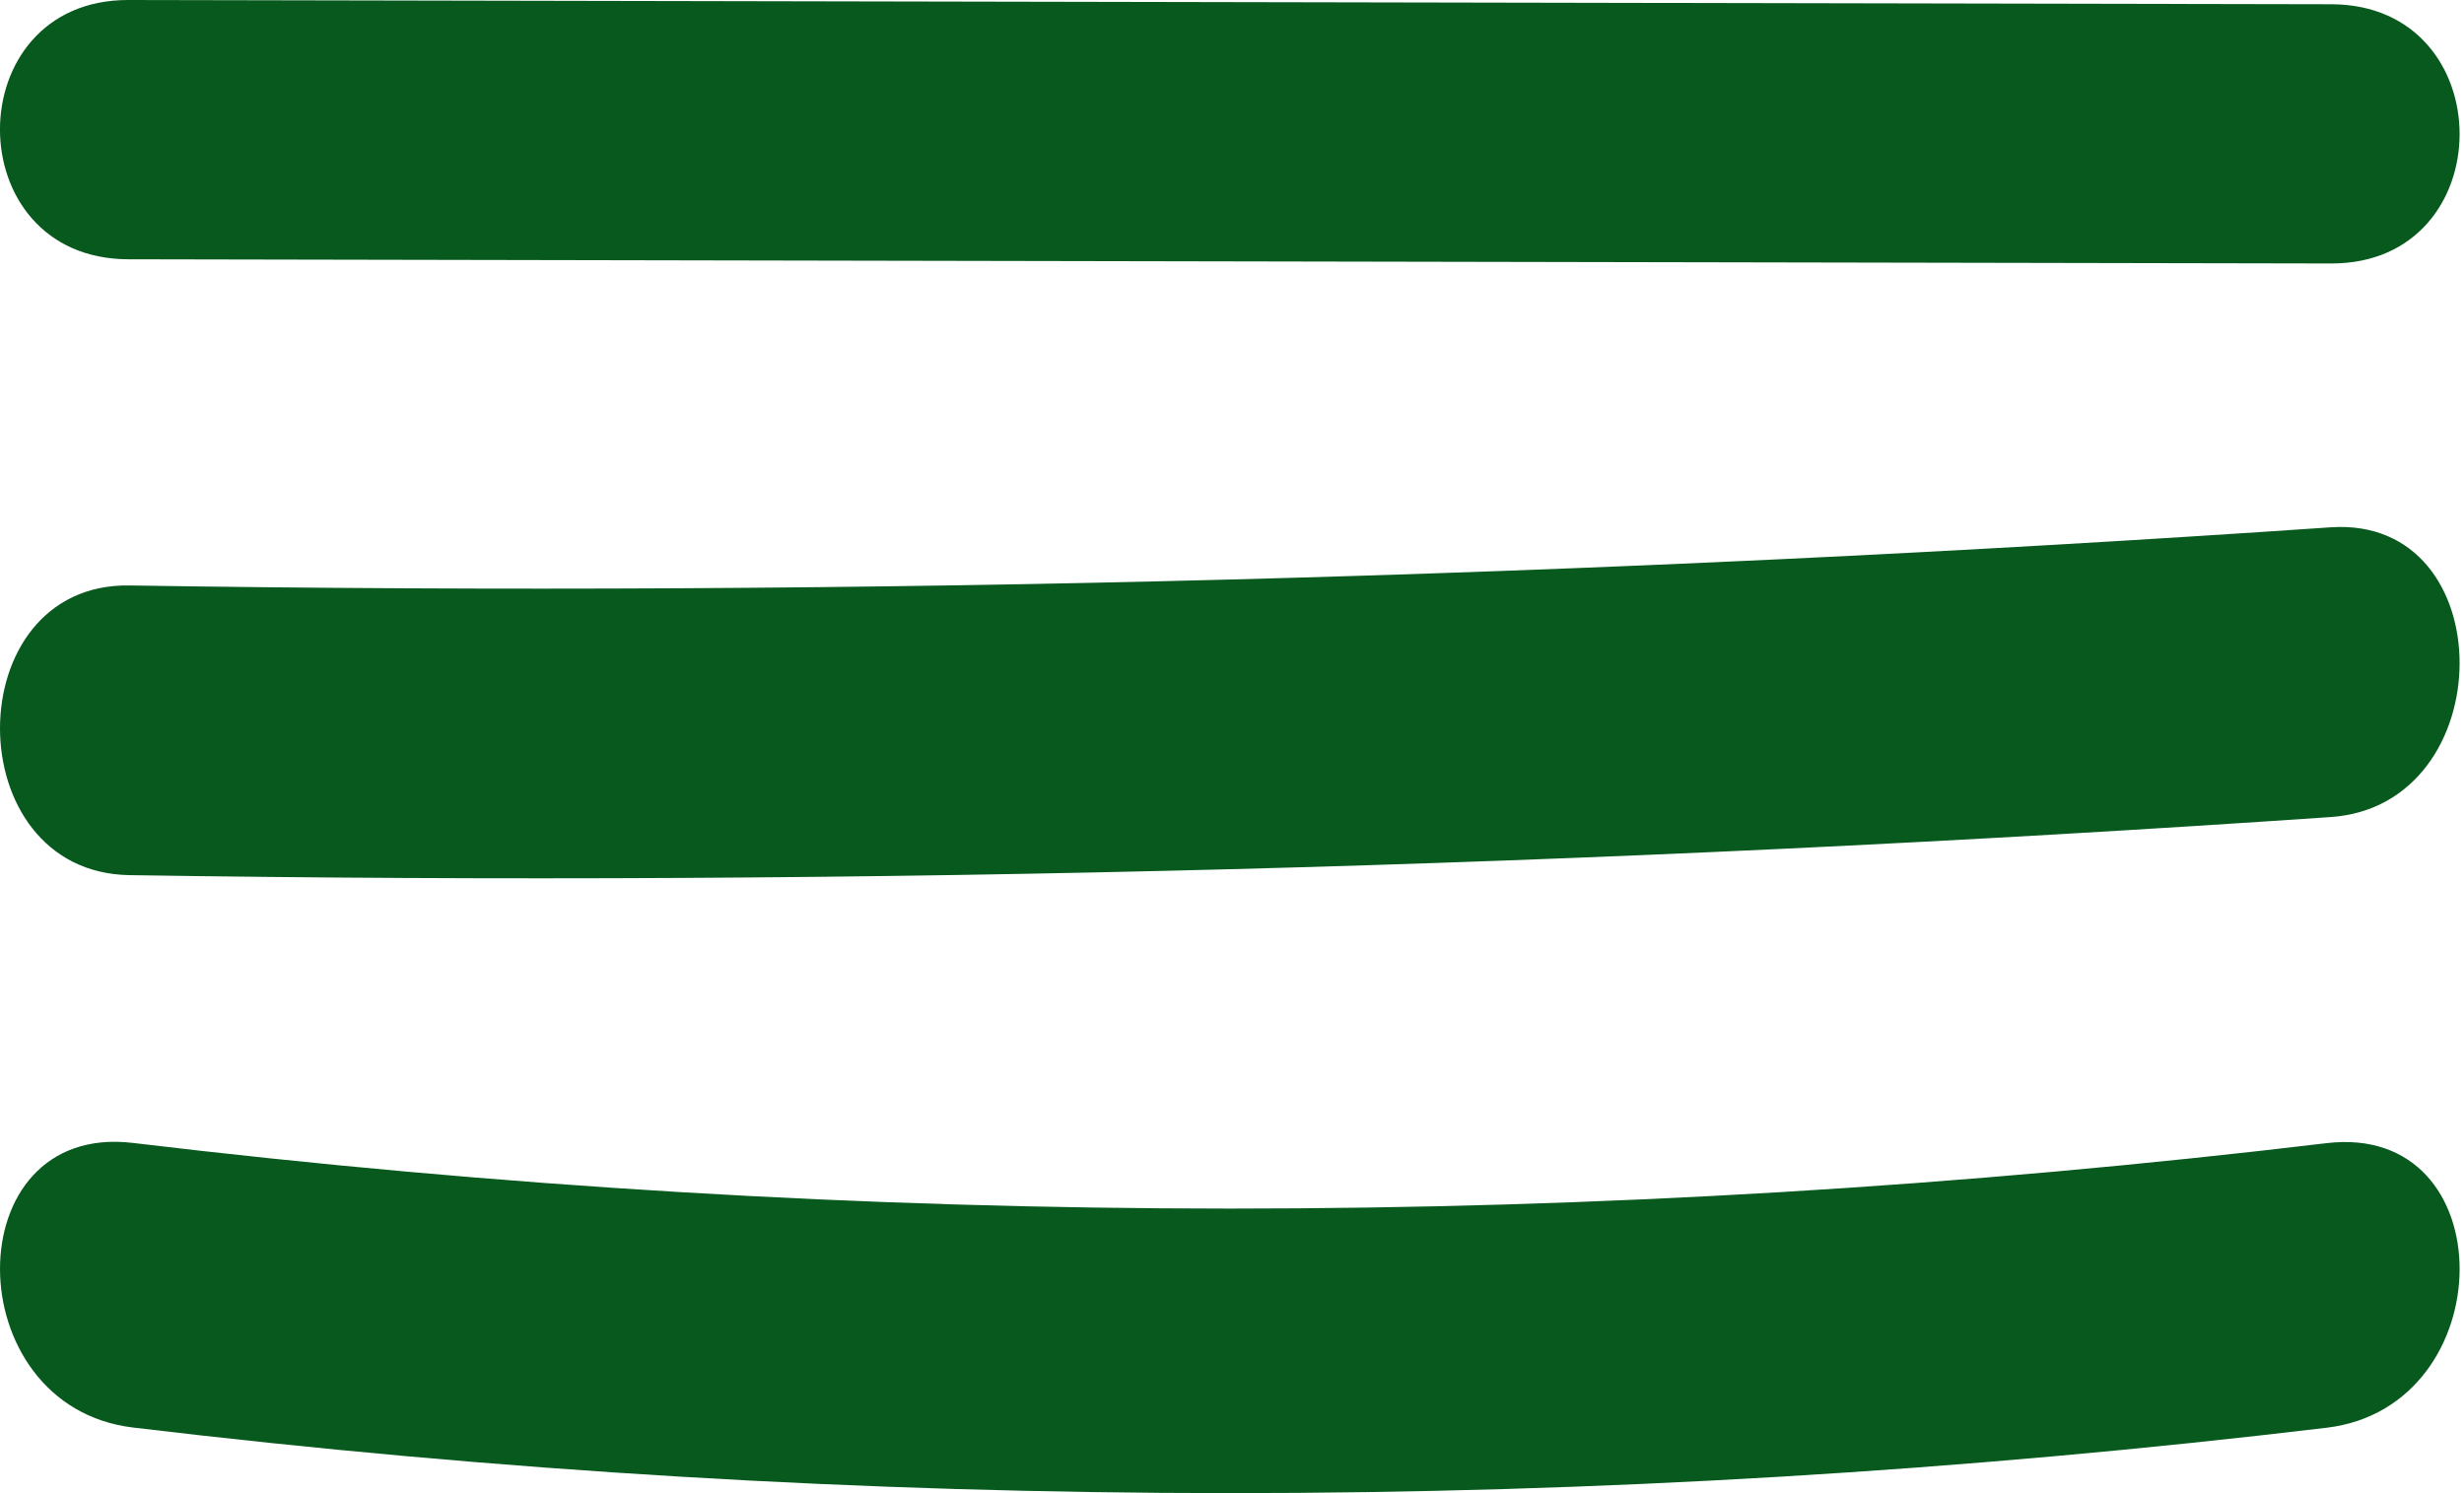
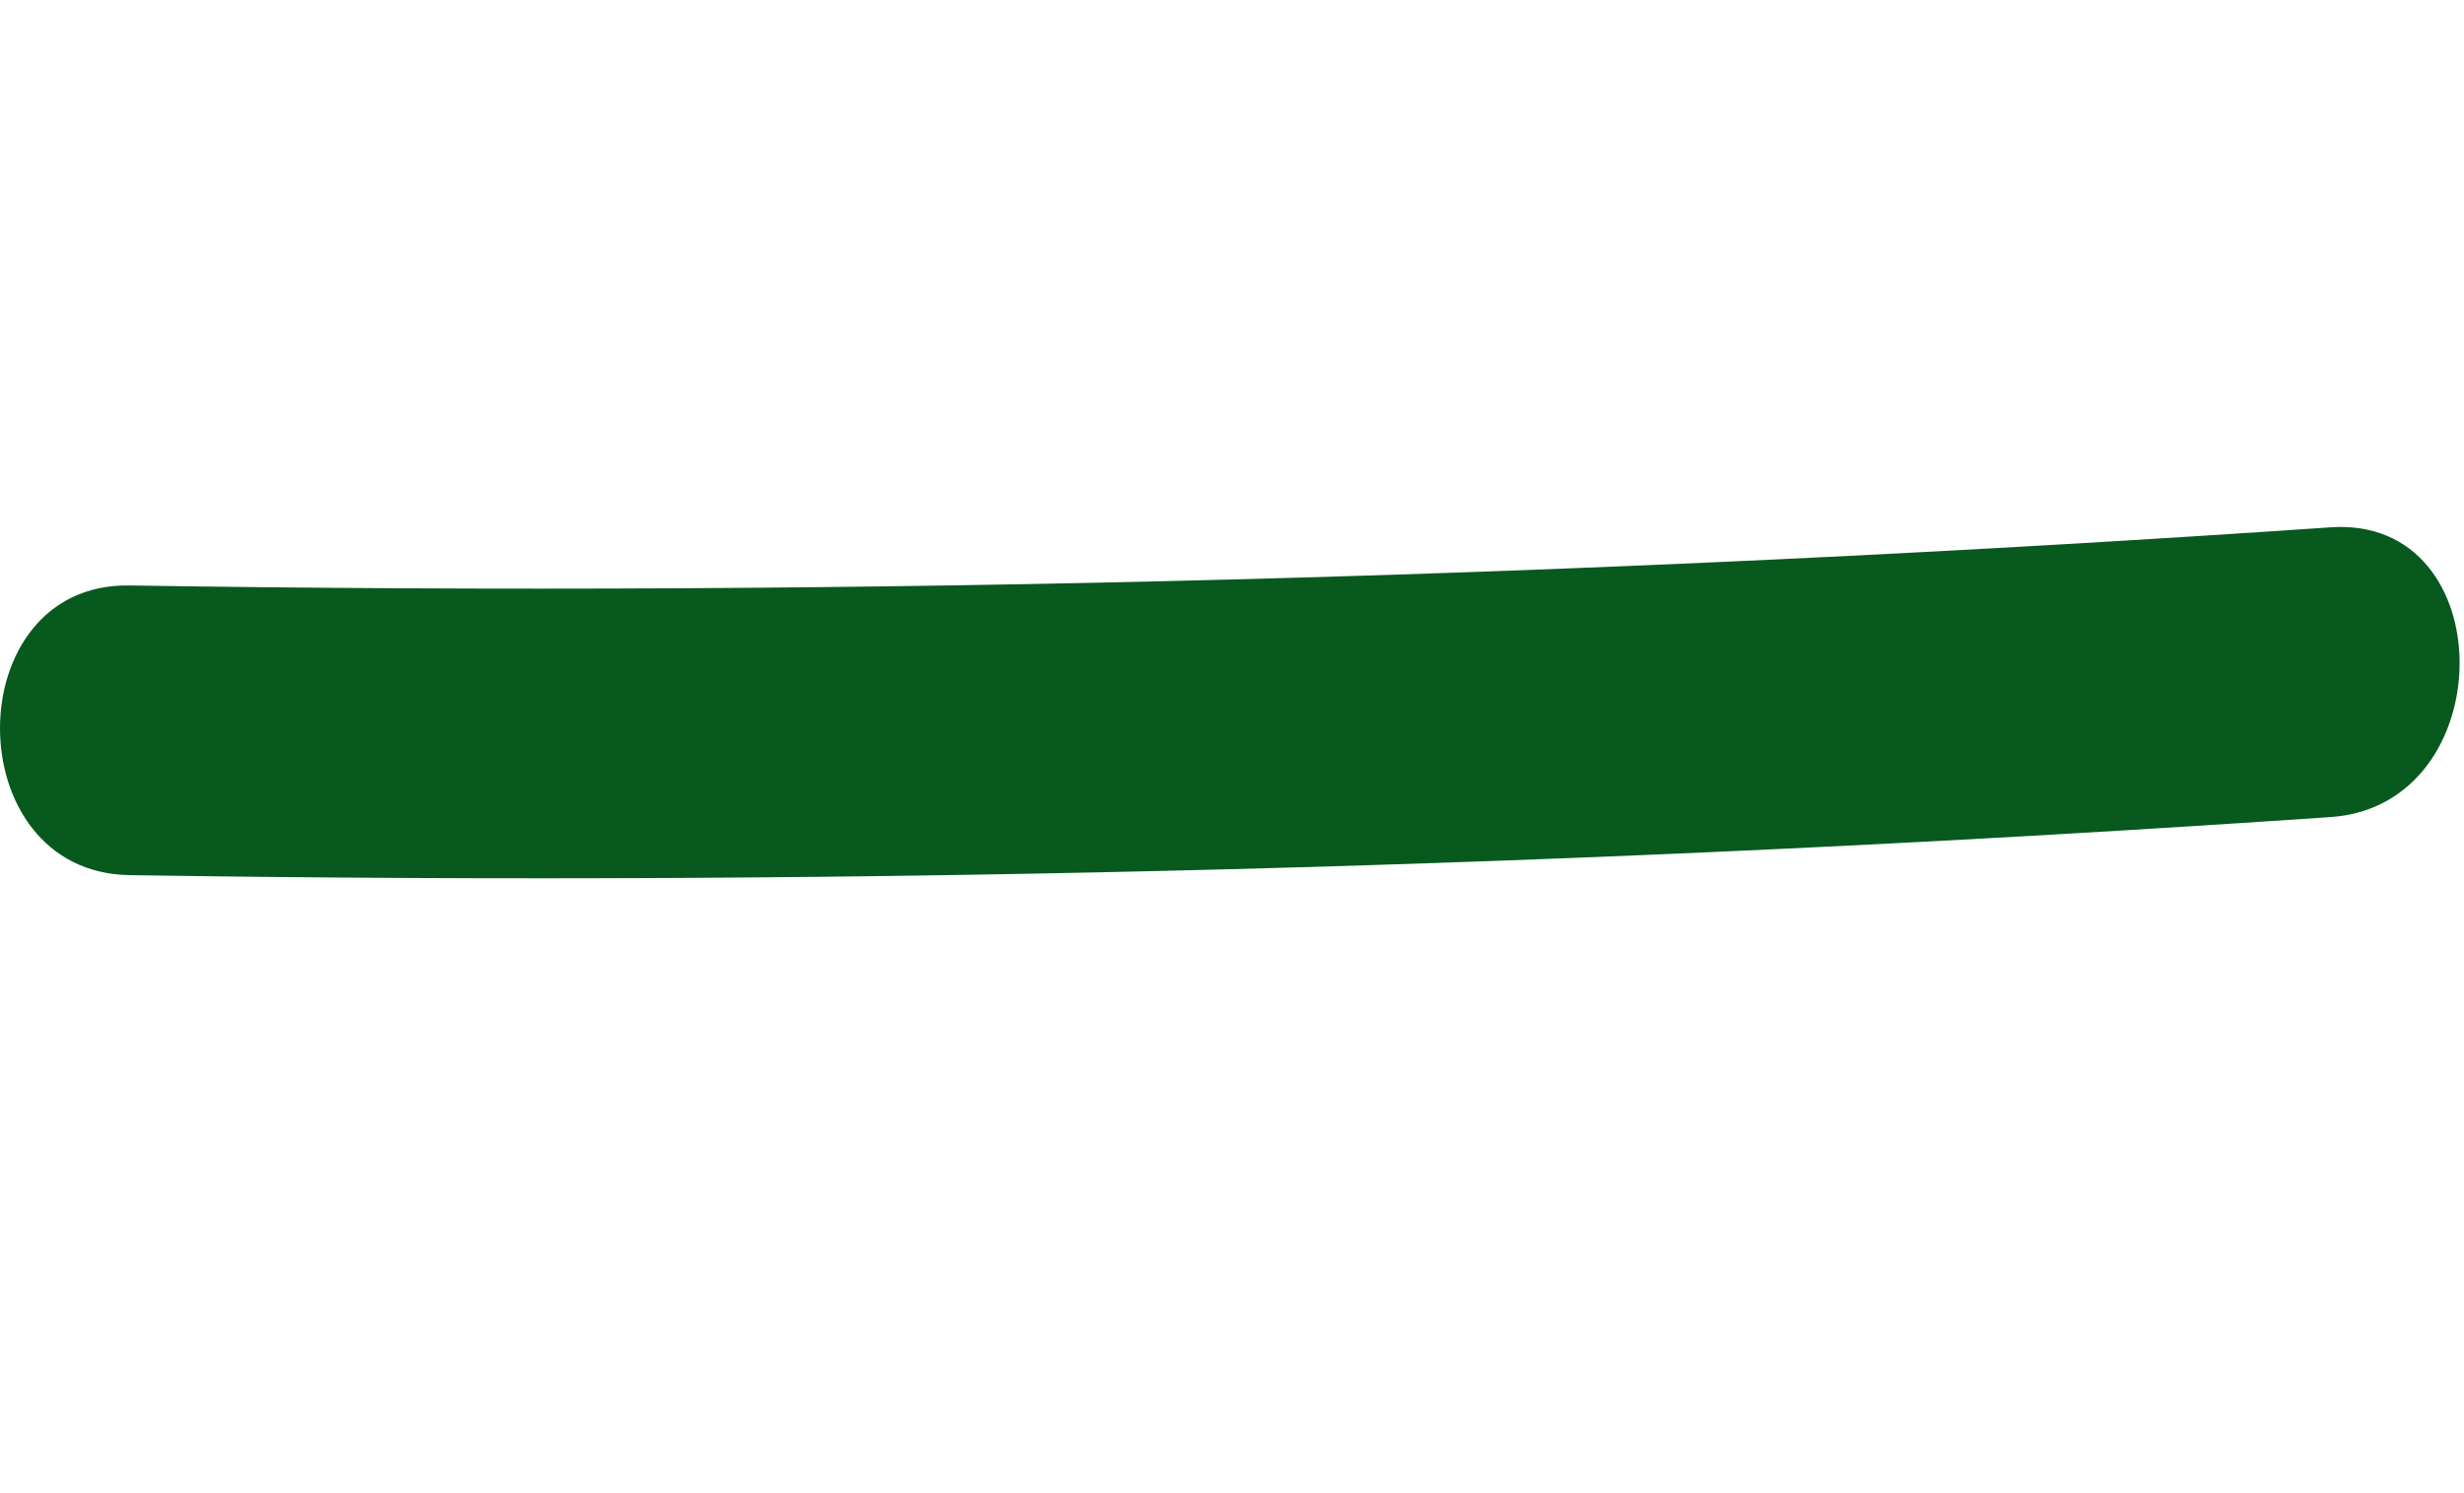
<svg xmlns="http://www.w3.org/2000/svg" width="33" height="20" viewBox="0 0 33 20" fill="none">
-   <path d="M1.718 3.473L31.224 3.529C33.512 3.532 33.515 0.063 31.224 0.057L1.718 1.91633e-06C-0.57 -0.003 -0.576 3.467 1.718 3.473Z" fill="#07591E" />
-   <path d="M1.733 11.722C11.567 11.875 21.399 11.616 31.215 10.944C33.509 10.787 33.524 6.907 31.215 7.063C21.399 7.736 11.567 7.995 1.733 7.842C-0.576 7.806 -0.579 11.685 1.733 11.722Z" fill="#07591E" />
-   <path d="M1.781 19.121C11.546 20.292 21.395 20.292 31.159 19.124C33.521 18.843 33.55 15.028 31.159 15.312C21.395 16.481 11.546 16.481 1.781 15.309C-0.603 15.024 -0.584 18.836 1.781 19.121Z" fill="#07591E" />
+   <path d="M1.733 11.722C11.567 11.875 21.399 11.616 31.215 10.944C33.509 10.787 33.524 6.907 31.215 7.063C21.399 7.736 11.567 7.995 1.733 7.842C-0.576 7.806 -0.579 11.685 1.733 11.722" fill="#07591E" />
</svg>